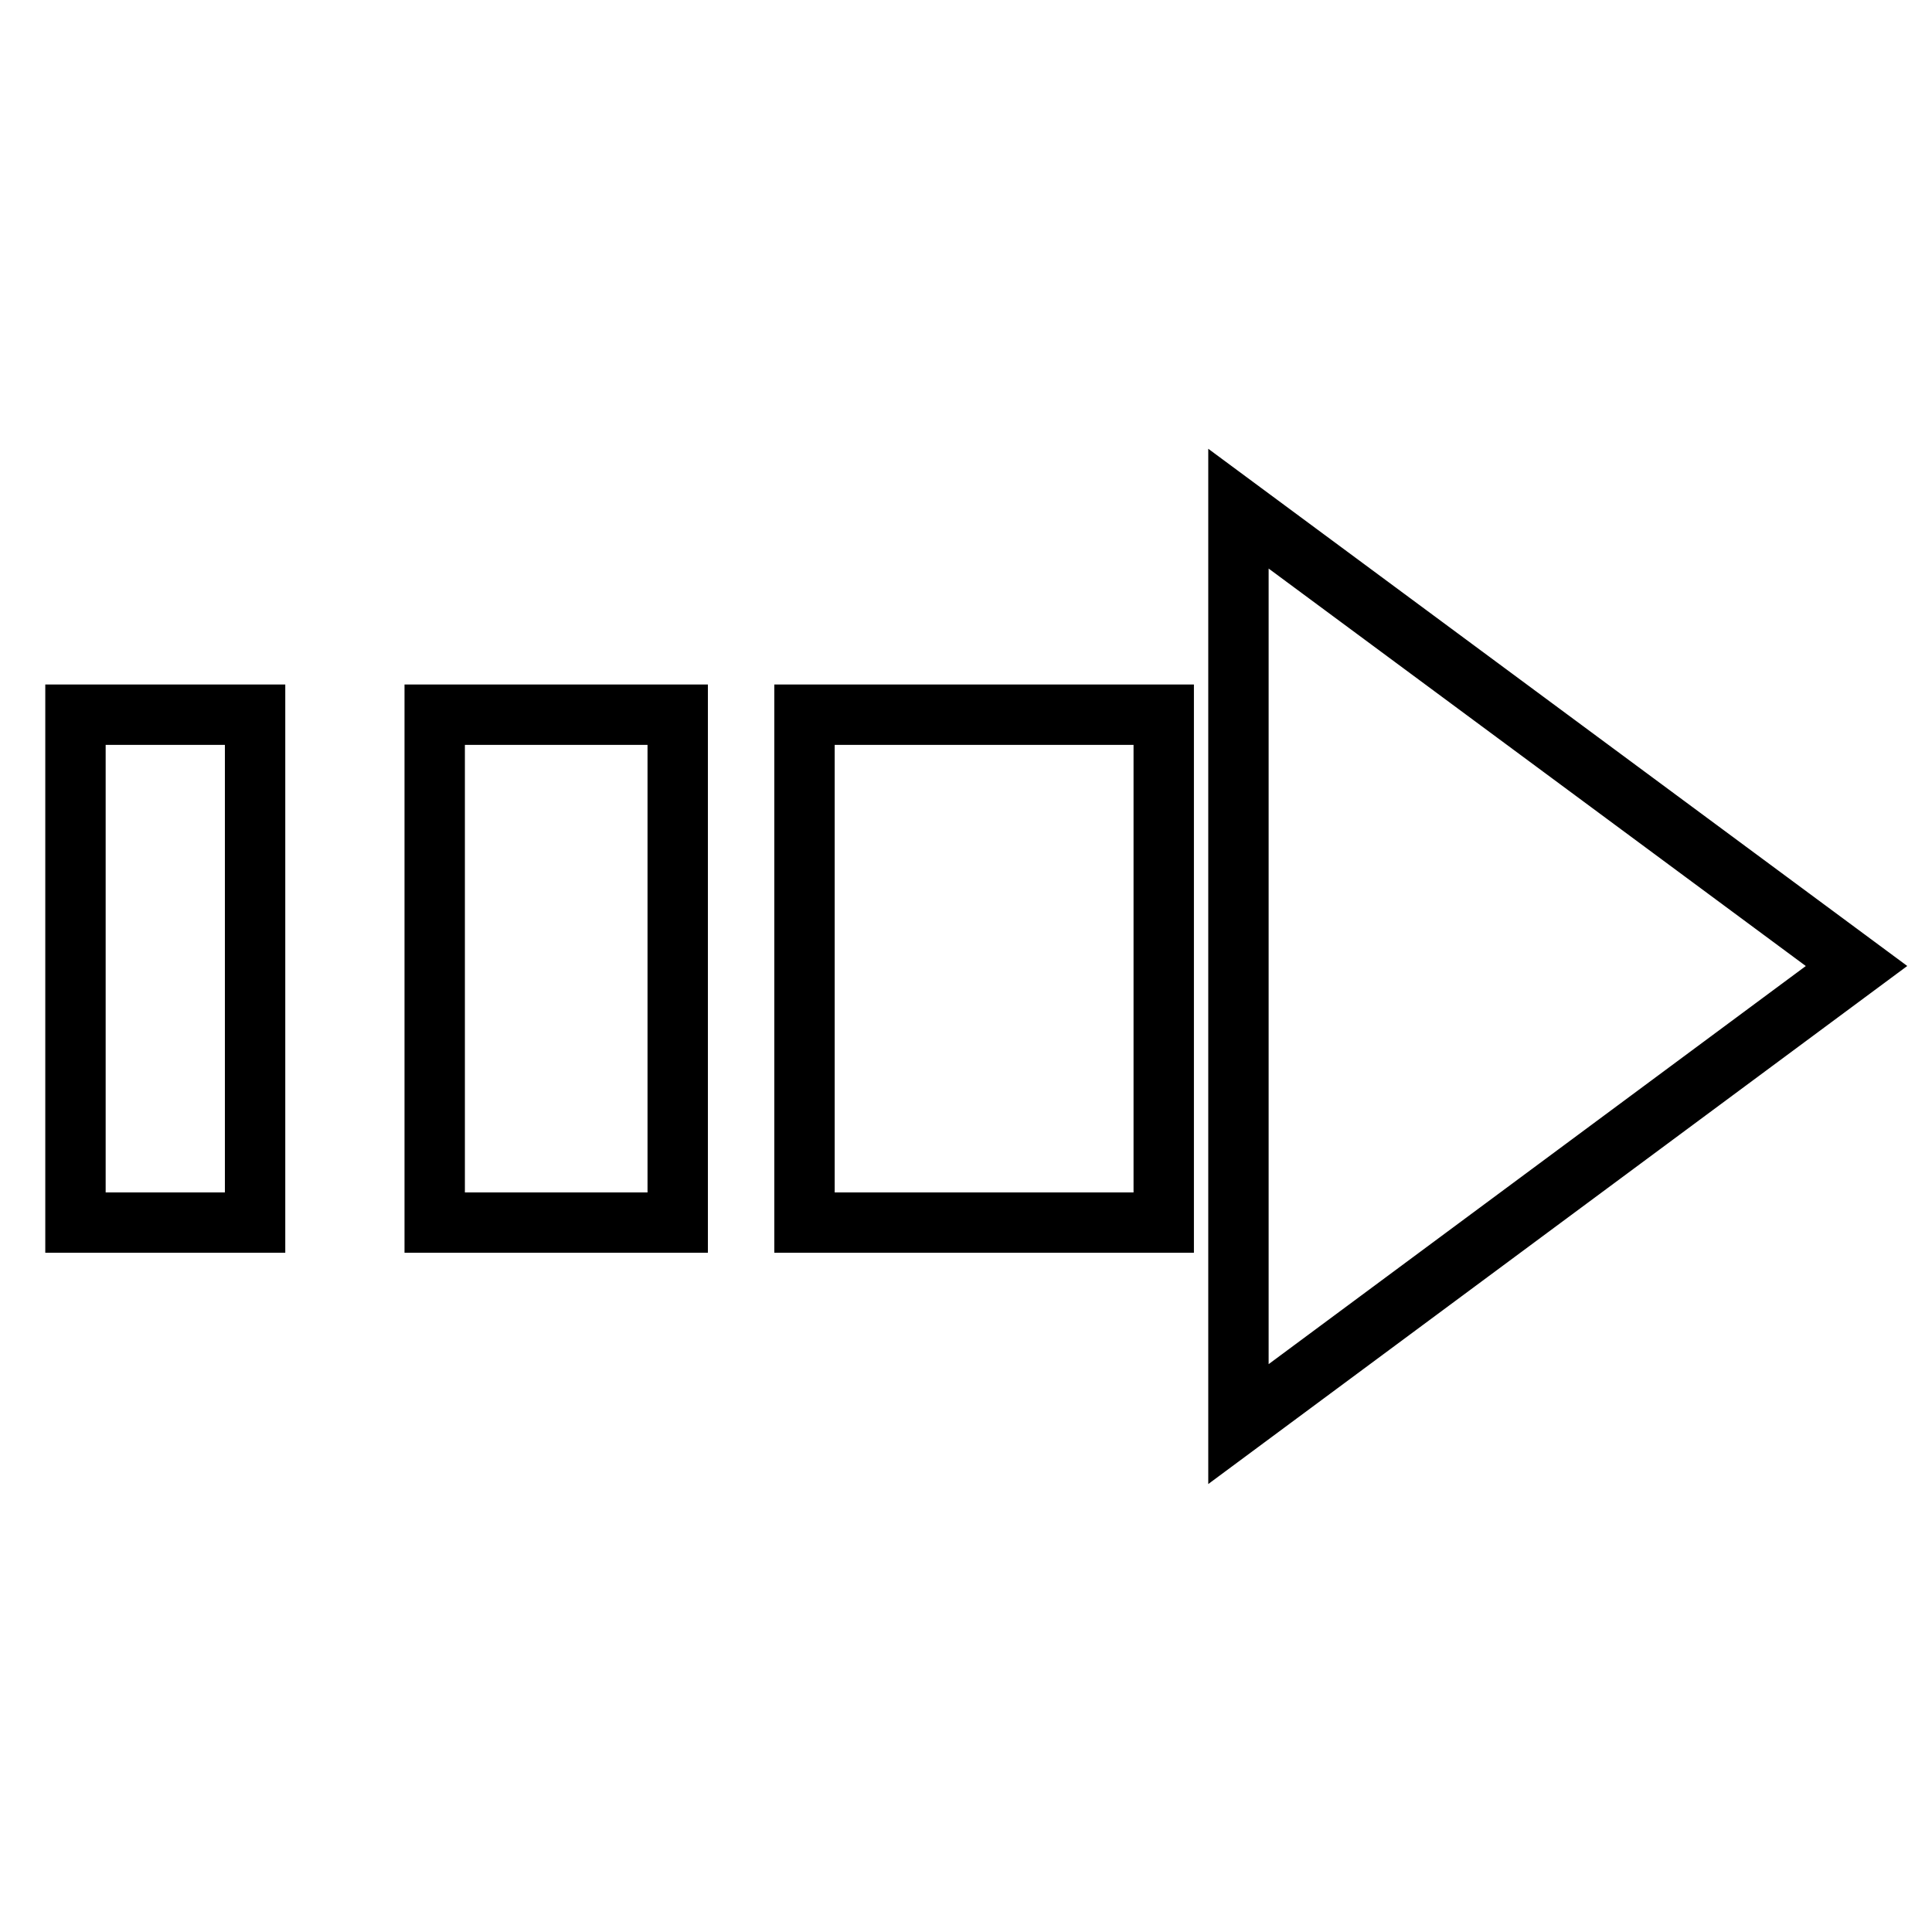
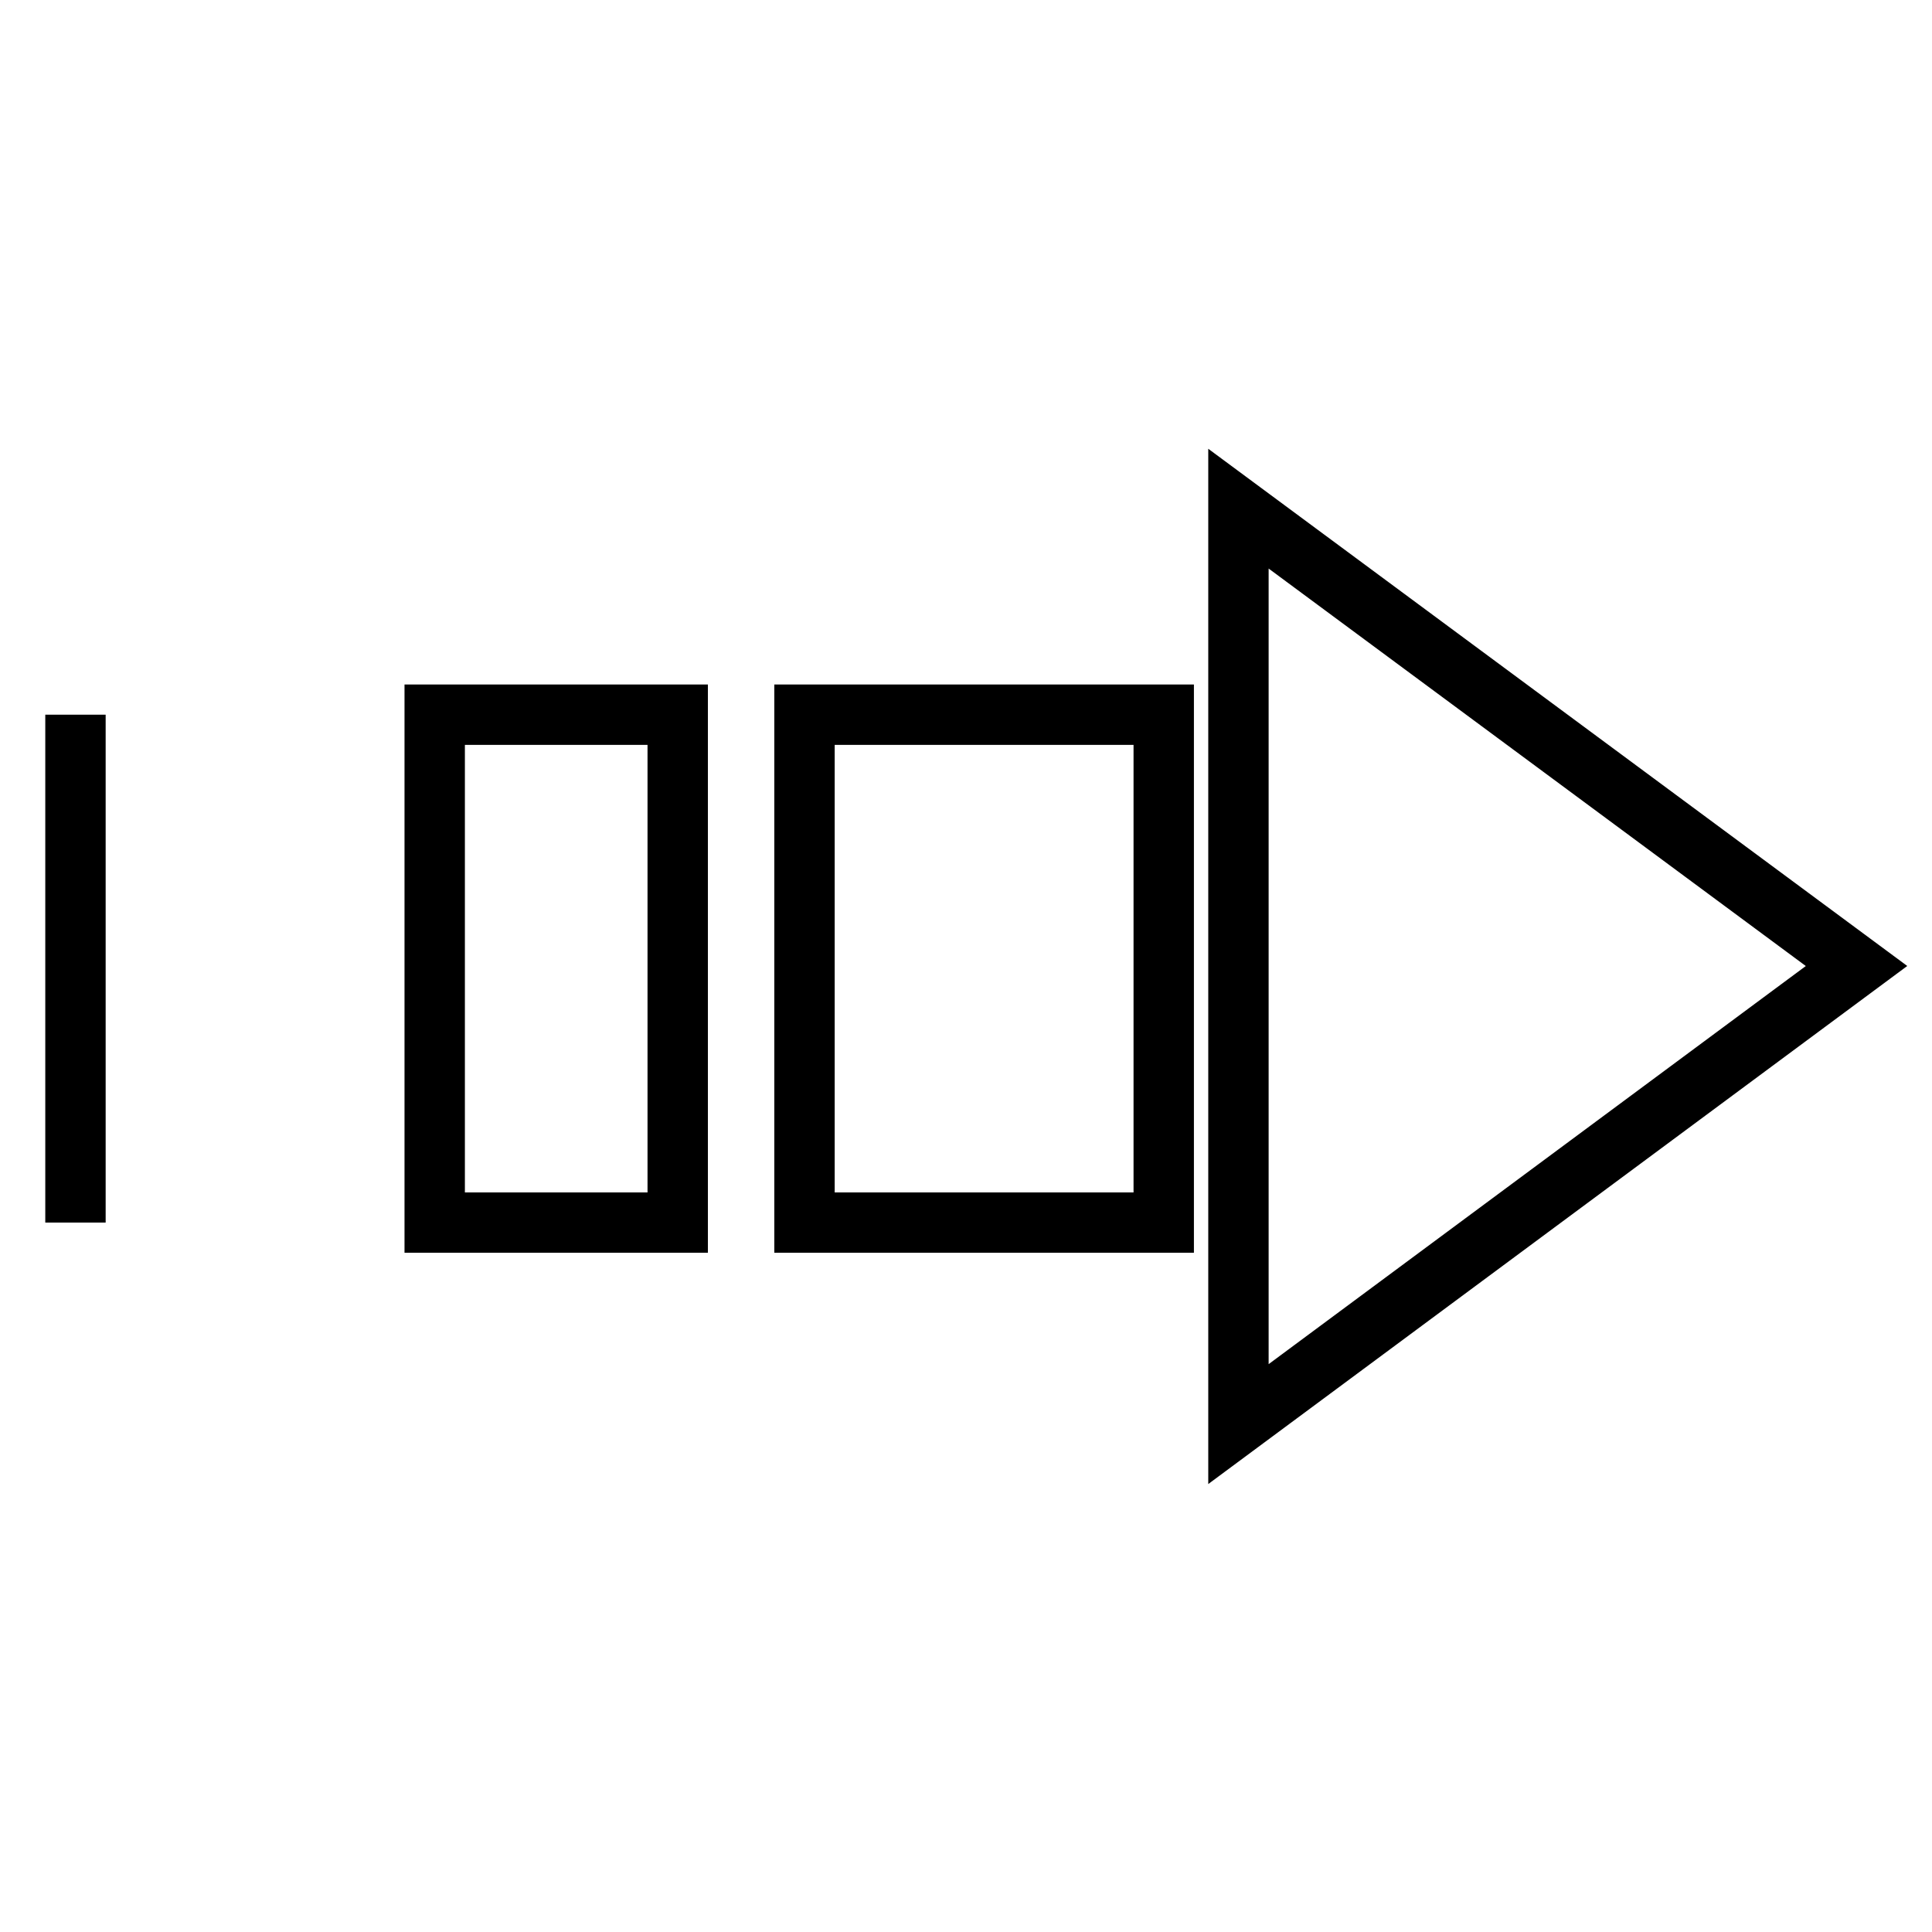
<svg xmlns="http://www.w3.org/2000/svg" version="1.1" x="0px" y="0px" viewBox="0 0 256 256" enable-background="new 0 0 256 256" xml:space="preserve">
  <g>
-     <path stroke-width="8" fill-opacity="0" stroke="#000000" d="M164.1,67.4v121.3L246,128L164.1,67.4z M106.6,94.7h47.6V162h-47.6V94.7z M57.6,94.7h32.2V162H57.6V94.7z  M10,94.7h23.8V162H10V94.7z" />
+     <path stroke-width="8" fill-opacity="0" stroke="#000000" d="M164.1,67.4v121.3L246,128L164.1,67.4z M106.6,94.7h47.6V162h-47.6V94.7z M57.6,94.7h32.2V162H57.6V94.7z  M10,94.7V162H10V94.7z" />
  </g>
</svg>